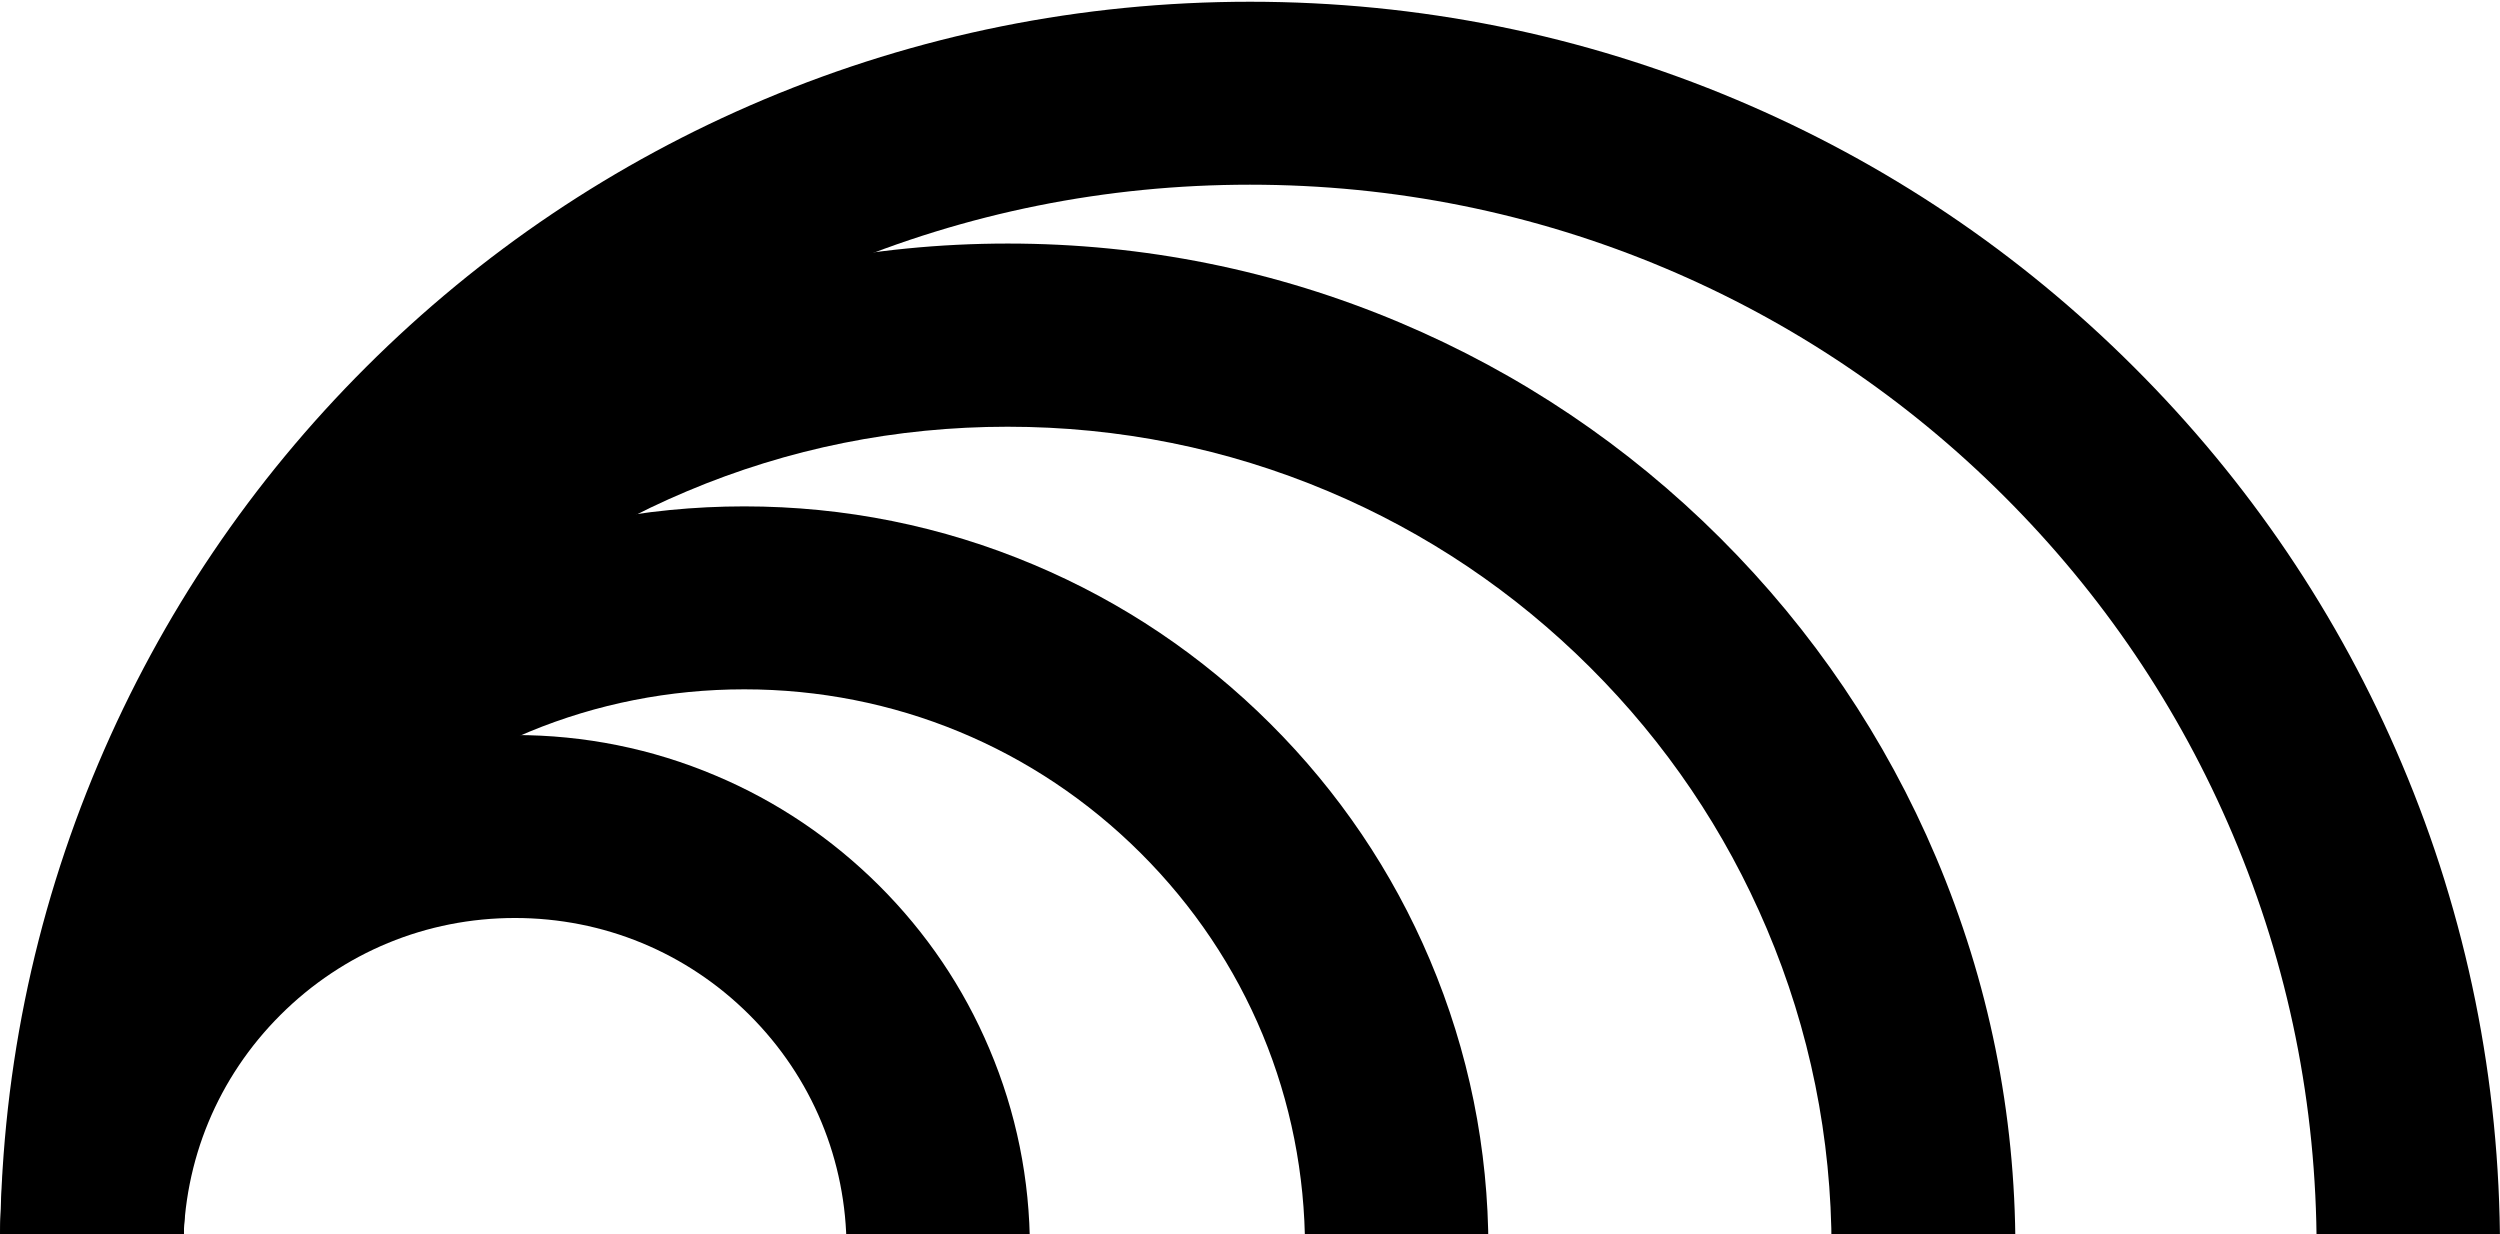
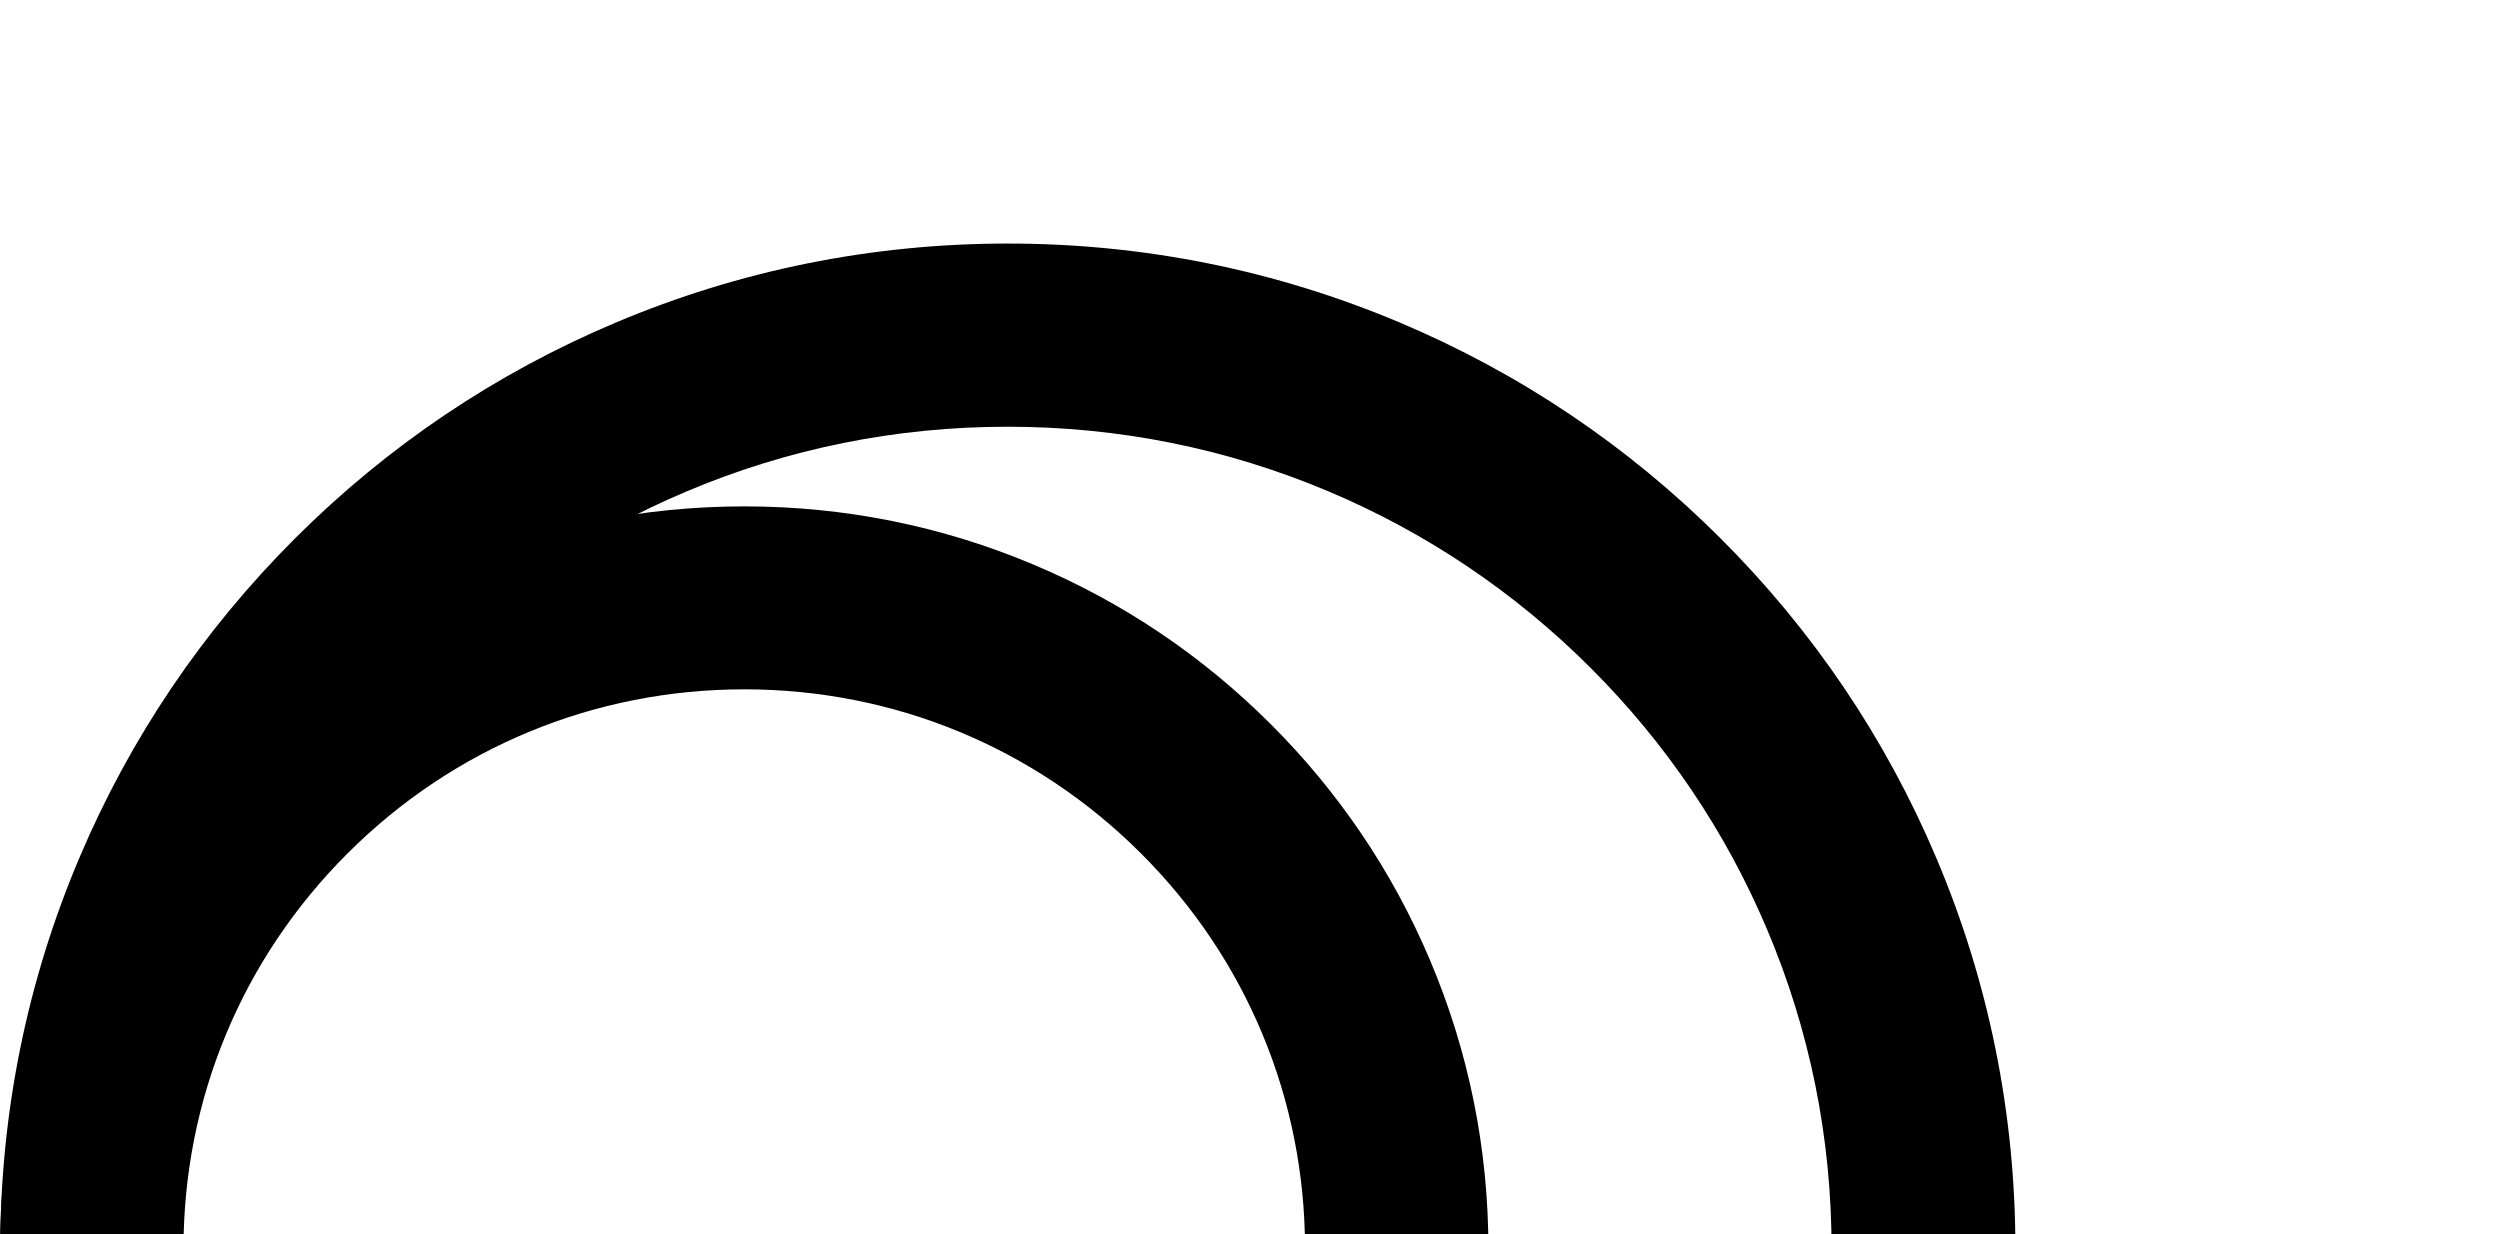
<svg xmlns="http://www.w3.org/2000/svg" width="717" height="354" viewBox="0 0 717 354" fill="none">
-   <path d="M577.884 358.161L525.293 358.161C525.293 326.305 519.051 295.432 506.733 266.394C494.841 238.307 477.793 213.104 456.079 191.44C434.366 169.777 409.072 152.767 380.953 140.903C351.816 128.613 320.872 122.386 288.975 122.386C257.046 122.386 226.102 128.613 196.997 140.903C168.846 152.767 143.585 169.777 121.871 191.44C100.158 213.104 83.109 238.34 71.218 266.394C58.899 295.464 52.658 326.337 52.658 358.161L0.066 358.161C0.066 319.258 7.72 281.503 22.798 245.943C37.35 211.629 58.177 180.789 84.719 154.308C111.261 127.826 142.139 107.048 176.565 92.529C212.207 77.486 250.049 69.85 289.041 69.85C328.033 69.85 365.875 77.486 401.517 92.529C435.91 107.048 466.821 127.826 493.363 154.308C519.905 180.789 540.732 211.596 555.284 245.943C570.362 281.503 578.016 319.258 578.016 358.161" fill="#004750" style="fill:#004750;fill:color(display-p3 0 0.278 0.314);fill-opacity:1;" />
+   <path d="M577.884 358.161L525.293 358.161C525.293 326.305 519.051 295.432 506.733 266.394C494.841 238.307 477.793 213.104 456.079 191.44C434.366 169.777 409.072 152.767 380.953 140.903C351.816 128.613 320.872 122.386 288.975 122.386C257.046 122.386 226.102 128.613 196.997 140.903C168.846 152.767 143.585 169.777 121.871 191.44C100.158 213.104 83.109 238.34 71.218 266.394L0.066 358.161C0.066 319.258 7.72 281.503 22.798 245.943C37.35 211.629 58.177 180.789 84.719 154.308C111.261 127.826 142.139 107.048 176.565 92.529C212.207 77.486 250.049 69.85 289.041 69.85C328.033 69.85 365.875 77.486 401.517 92.529C435.91 107.048 466.821 127.826 493.363 154.308C519.905 180.789 540.732 211.596 555.284 245.943C570.362 281.503 578.016 319.258 578.016 358.161" fill="#004750" style="fill:#004750;fill:color(display-p3 0 0.278 0.314);fill-opacity:1;" />
  <path d="M426.875 358.161L374.283 358.161C374.283 315.293 357.563 275.014 327.178 244.698C296.792 214.382 256.42 197.7 213.454 197.7C170.487 197.7 130.115 214.382 99.73 244.698C69.344 275.014 52.624 315.293 52.624 358.161L0.032 358.161C0.032 329.418 5.682 301.528 16.818 275.276C27.56 249.909 42.966 227.131 62.544 207.598C82.122 188.065 104.953 172.694 130.378 161.977C156.69 150.867 184.678 145.229 213.454 145.229C242.23 145.229 270.217 150.867 296.529 161.977C321.955 172.694 344.785 188.065 364.363 207.598C383.941 227.131 399.347 249.909 410.089 275.276C421.225 301.561 426.875 329.418 426.875 358.161Z" fill="#004750" style="fill:#004750;fill:color(display-p3 0 0.278 0.314);fill-opacity:1;" />
-   <path d="M295.381 358.161L242.789 358.161C242.789 332.826 232.902 309 214.933 291.073C196.965 273.145 173.083 263.28 147.691 263.28C122.298 263.28 98.417 273.145 80.448 291.073C62.48 309 52.592 332.826 52.592 358.161L0.001 358.161C0.001 338.267 3.91 318.963 11.629 300.806C19.053 283.24 29.729 267.508 43.263 253.973C56.83 240.437 72.597 229.818 90.205 222.411C108.436 214.71 127.784 210.81 147.691 210.81C167.597 210.81 186.978 214.71 205.177 222.411C222.784 229.818 238.552 240.47 252.118 253.973C265.685 267.508 276.328 283.24 283.752 300.806C291.472 318.996 295.381 338.3 295.381 358.161Z" fill="#004750" style="fill:#004750;fill:color(display-p3 0 0.278 0.314);fill-opacity:1;" />
-   <path d="M717 358.16L664.408 358.16C664.408 316.931 656.327 276.98 640.363 239.355C624.956 203.009 602.882 170.367 574.796 142.345C546.71 114.291 513.992 92.299 477.562 76.928C439.851 61.033 399.808 52.971 358.484 52.971C317.159 52.971 277.116 61.033 239.438 76.928C203.008 92.299 170.29 114.323 142.204 142.345C114.118 170.367 92.044 203.009 76.637 239.355C60.705 276.98 52.624 316.931 52.624 358.16L0.033 358.16C0.033 309.885 9.526 263.051 28.218 218.937C46.285 176.331 72.104 138.084 105.019 105.245C137.934 72.406 176.269 46.613 218.973 28.587C263.155 9.972 310.13 0.5 358.516 0.5C406.903 0.5 453.845 9.972 498.06 28.62C540.764 46.645 579.099 72.406 612.014 105.278C644.929 138.117 670.781 176.364 688.815 218.97C707.507 263.051 717 309.885 717 358.16Z" fill="#004750" style="fill:#004750;fill:color(display-p3 0 0.278 0.314);fill-opacity:1;" />
</svg>